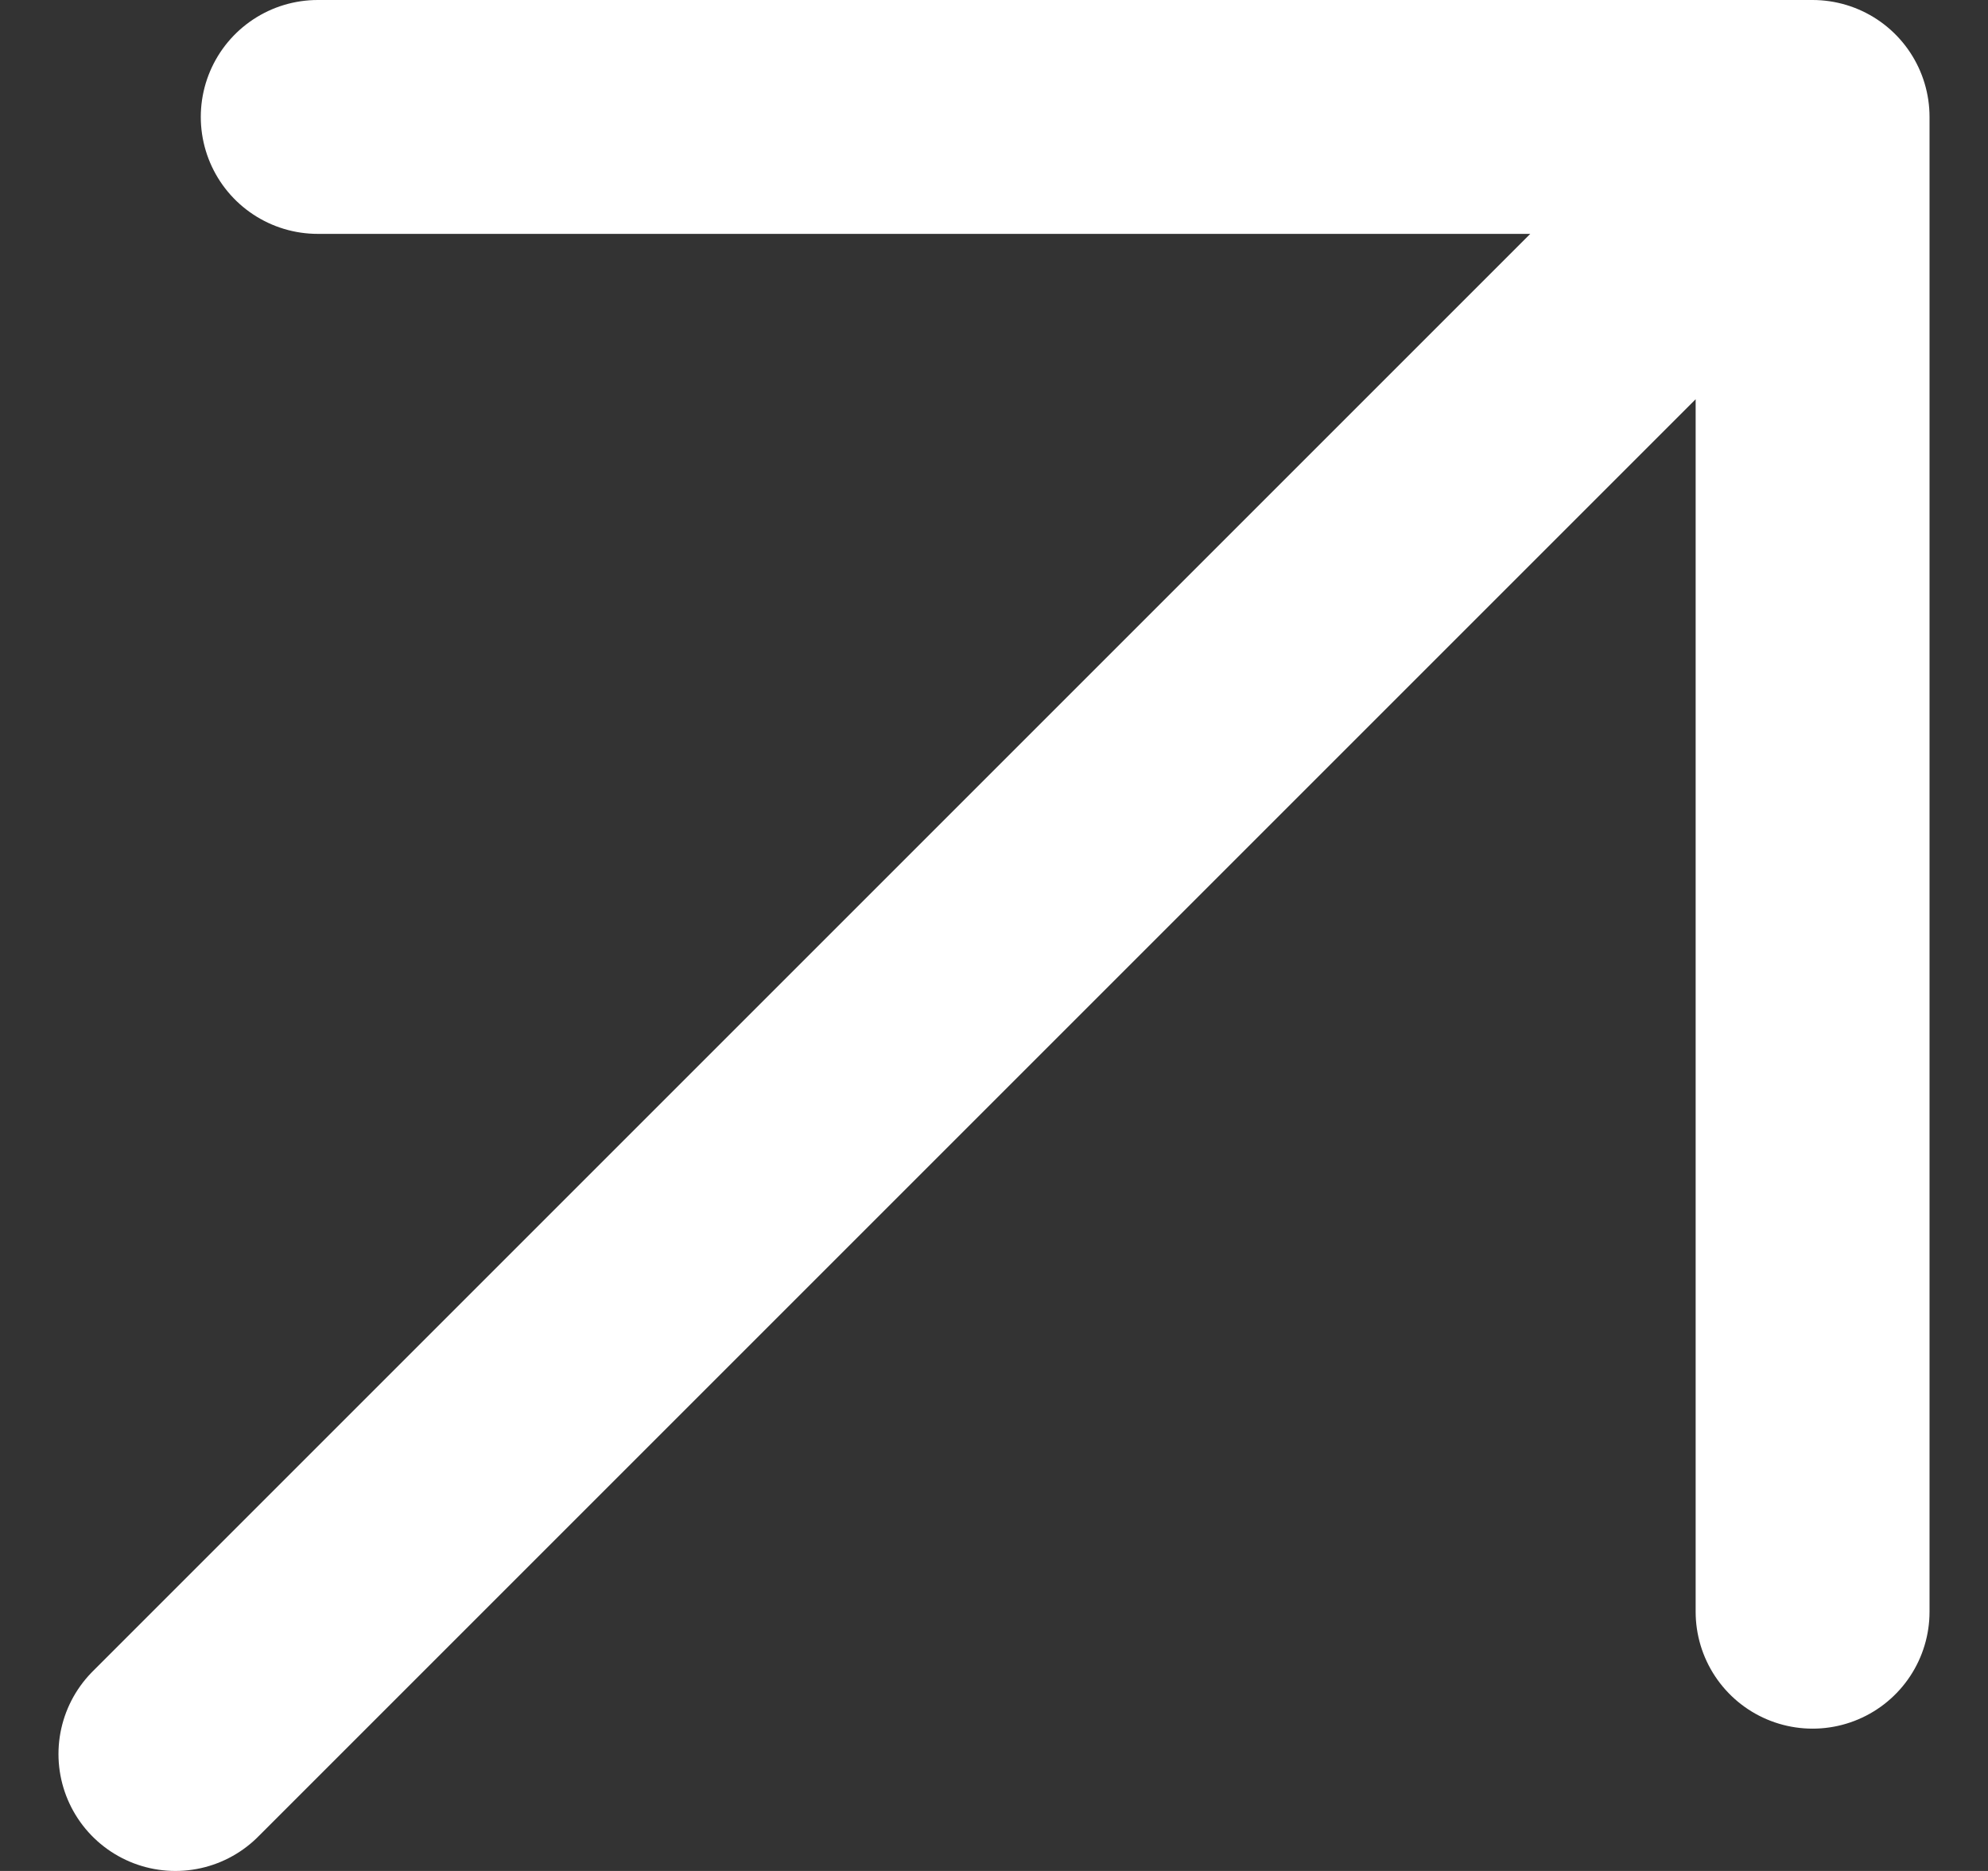
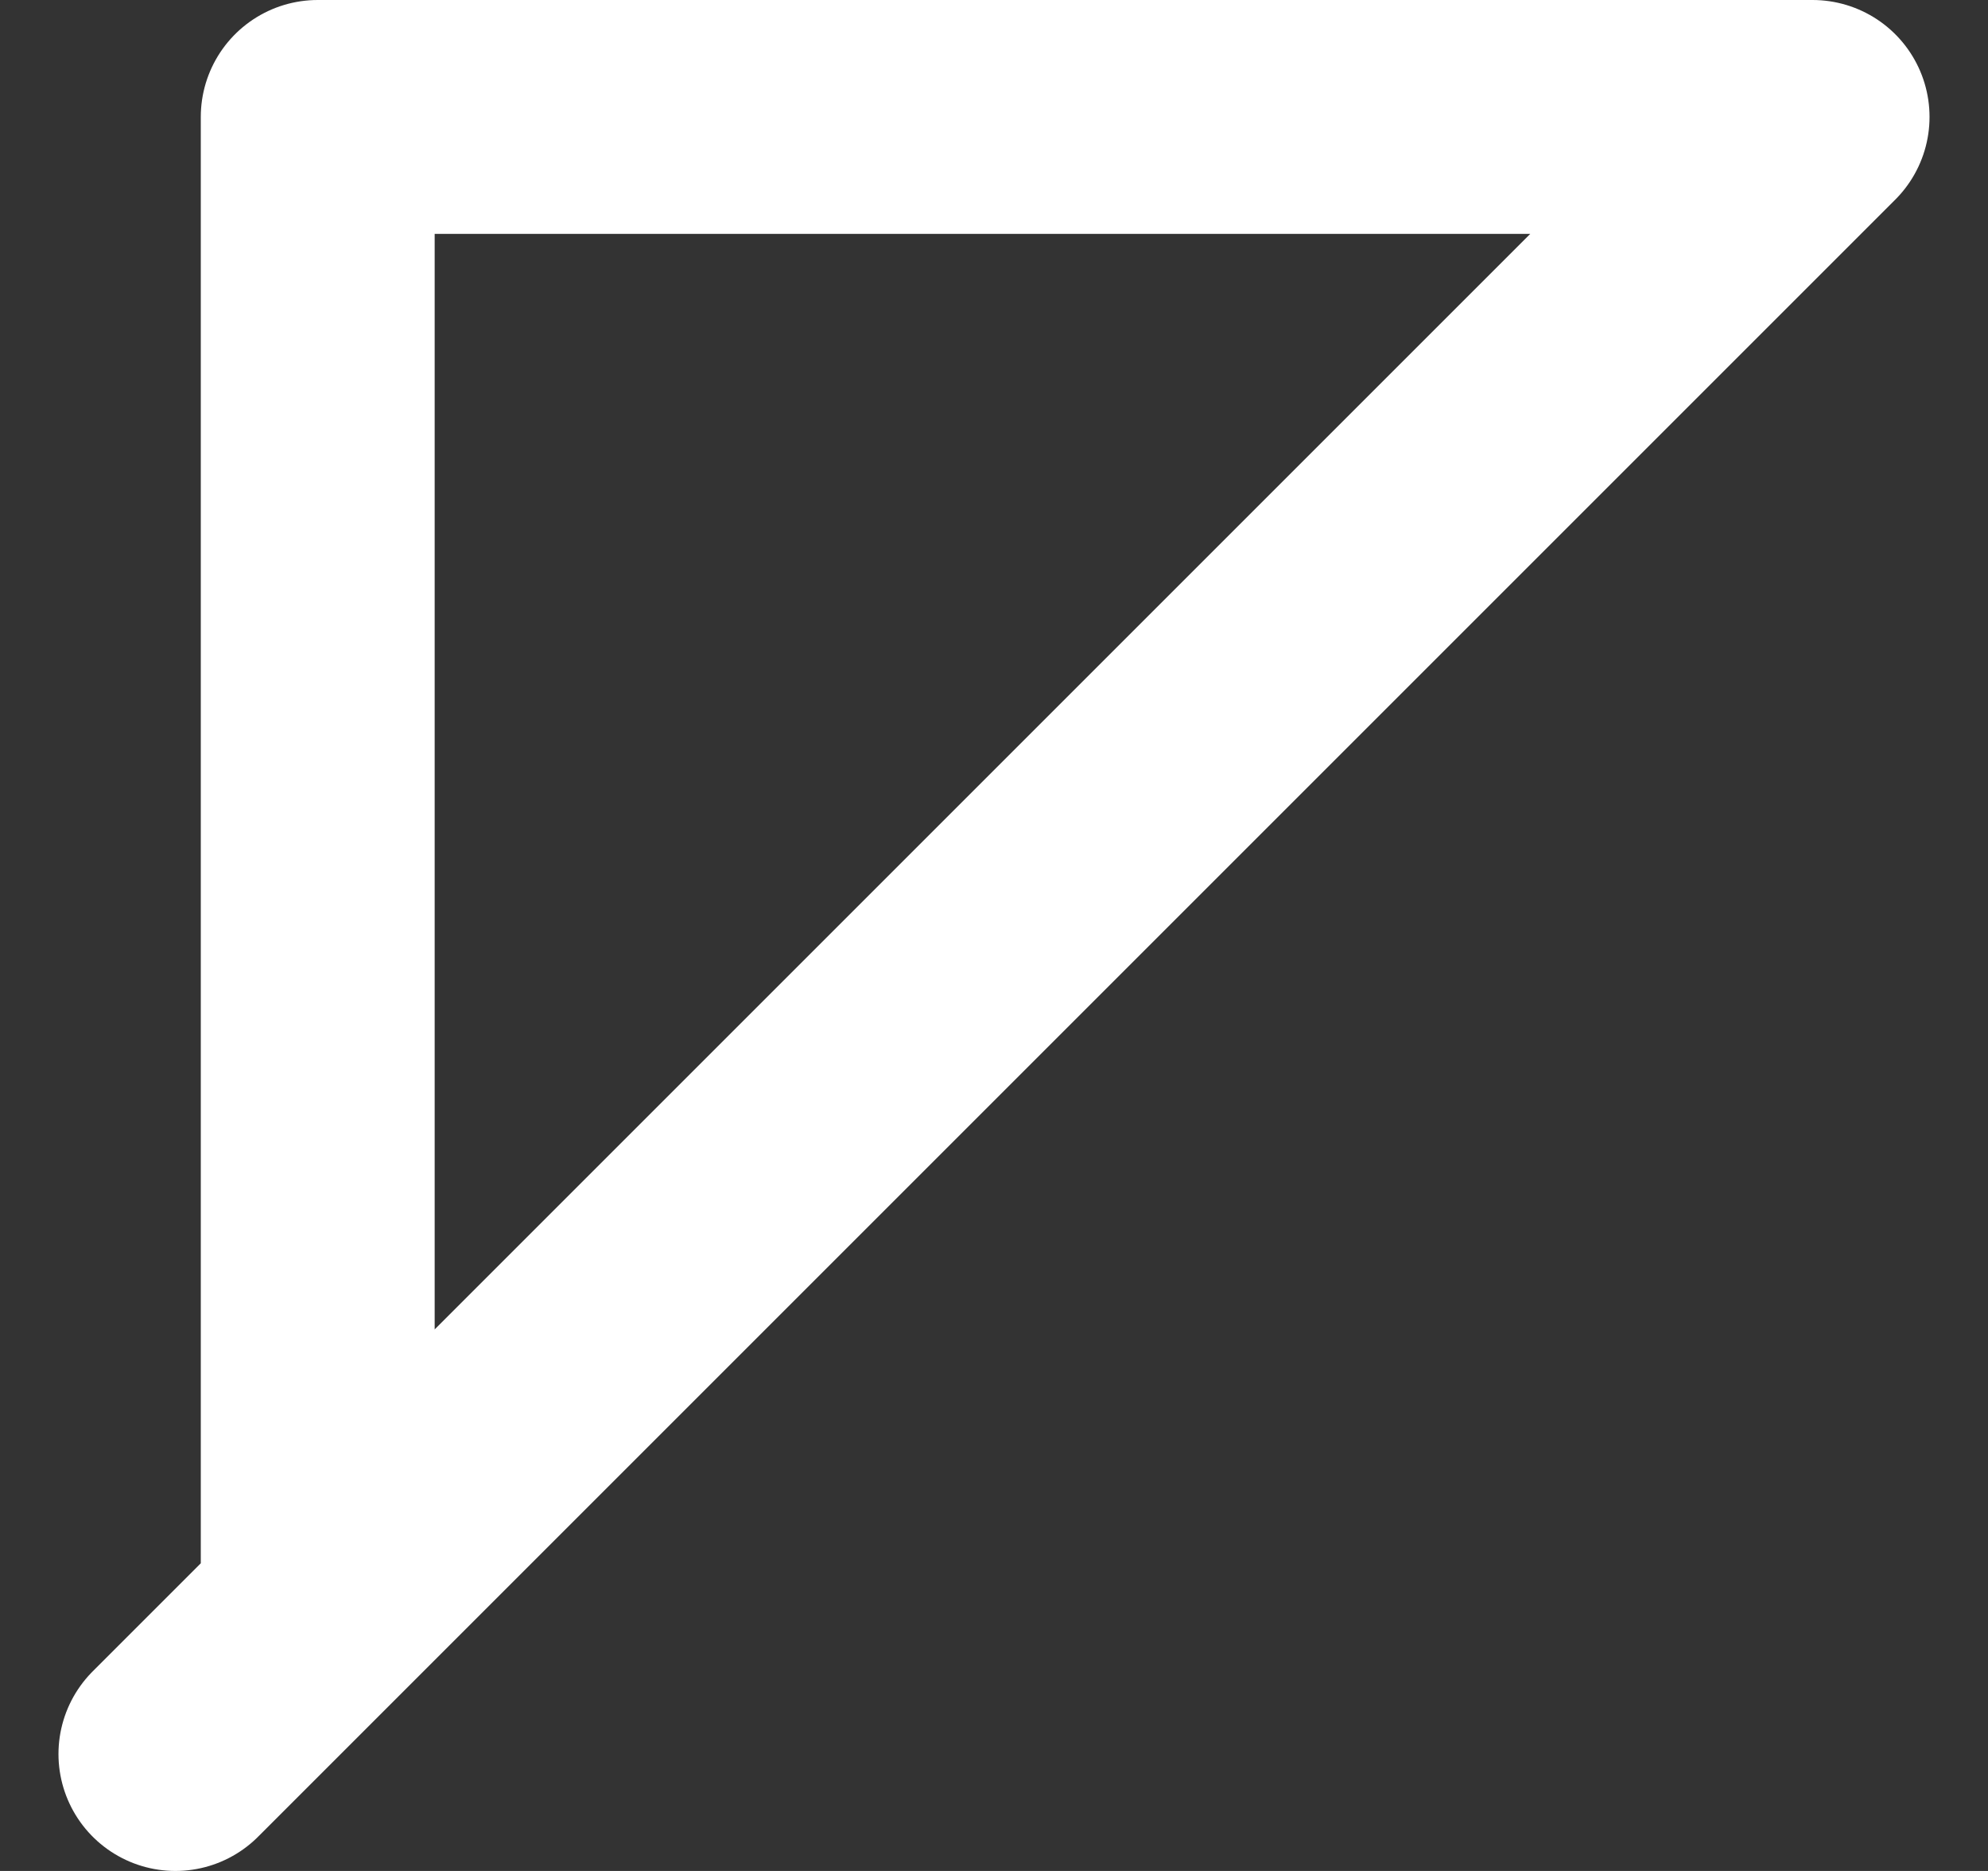
<svg xmlns="http://www.w3.org/2000/svg" width="17" height="16" viewBox="0 0 17 16" fill="none">
  <rect x="0" y="0" width="17" height="16" fill="#333333" stroke="none" />
-   <path d="M1.5 15L15.5 1M15.5 1H2.717M15.5 1V13.783" stroke="white" stroke-width="2" stroke-linecap="round" stroke-linejoin="round" />
+   <path d="M1.5 15L15.5 1M15.5 1H2.717V13.783" stroke="white" stroke-width="2" stroke-linecap="round" stroke-linejoin="round" />
</svg>